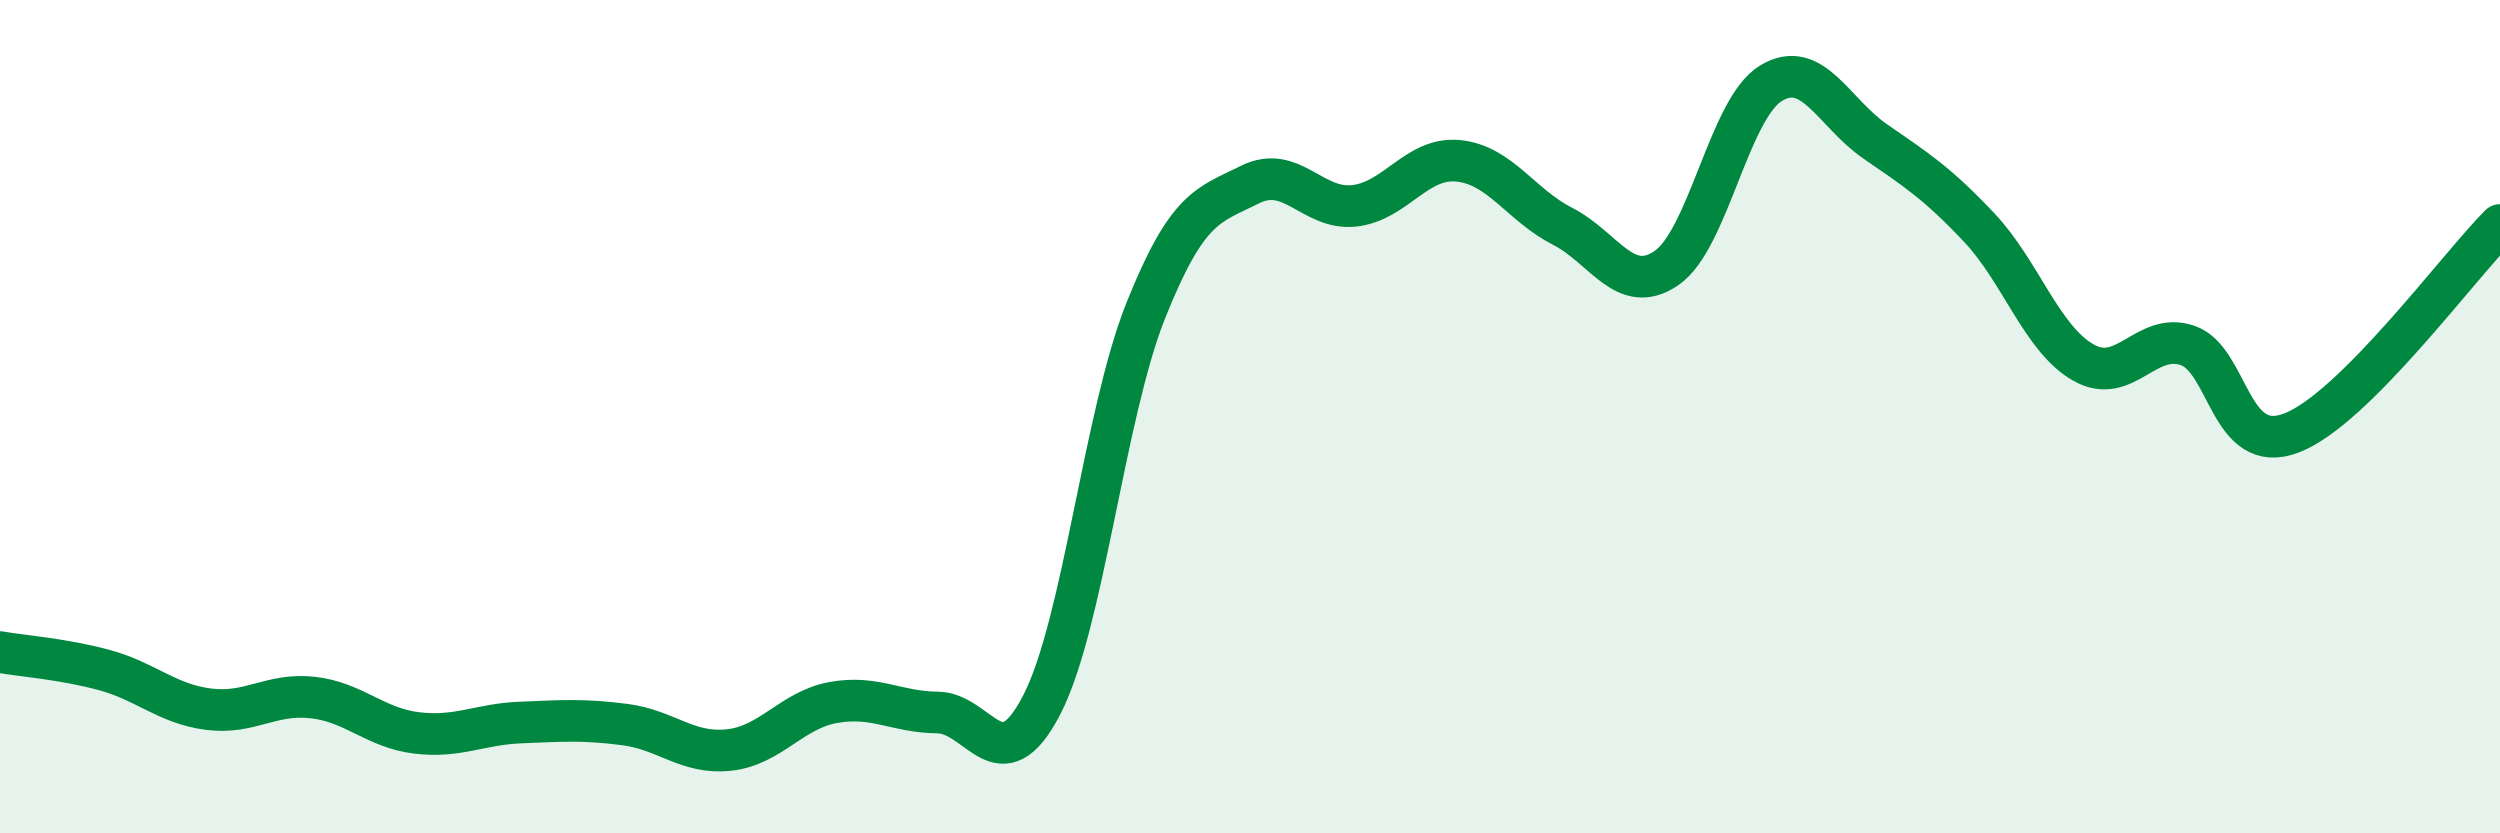
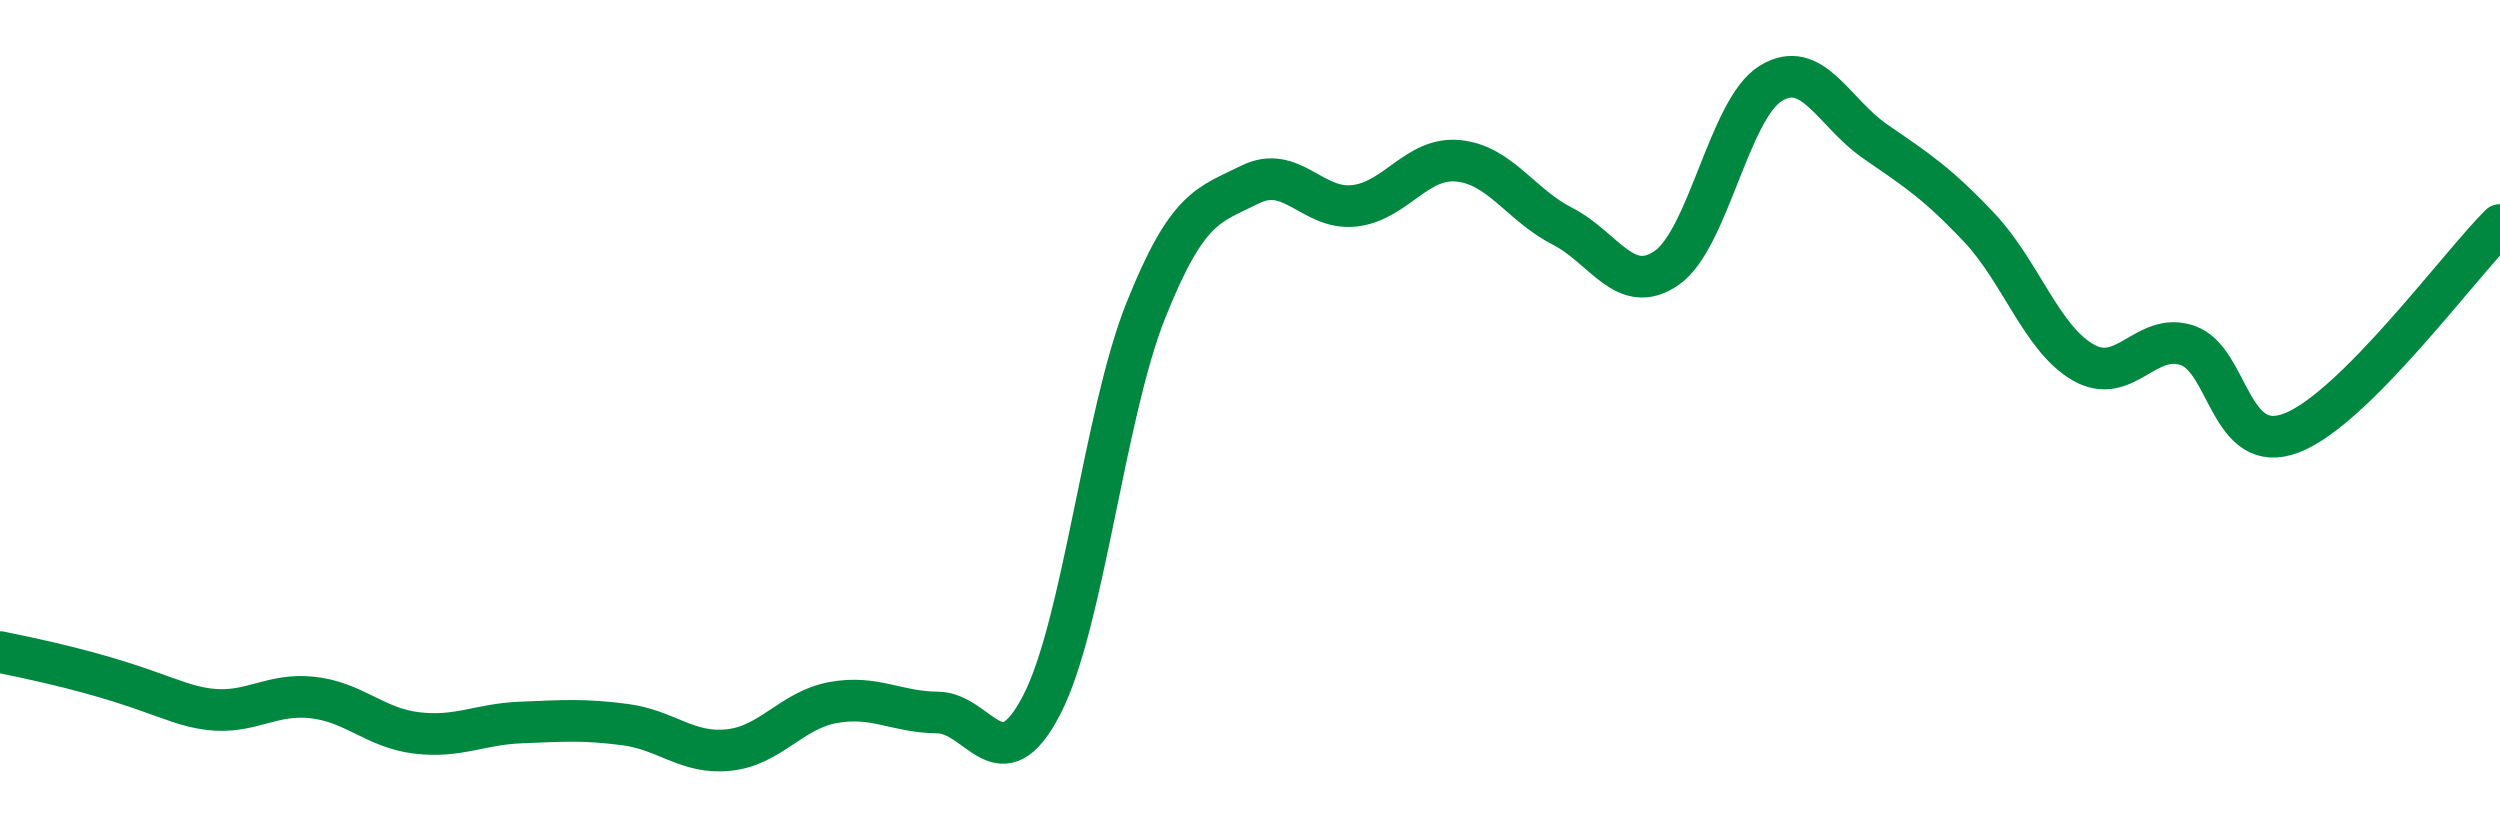
<svg xmlns="http://www.w3.org/2000/svg" width="60" height="20" viewBox="0 0 60 20">
-   <path d="M 0,15.65 C 0.5,15.74 1.5,15.81 2.5,16.08 C 3.5,16.35 4,16.89 5,17.02 C 6,17.15 6.5,16.63 7.5,16.74 C 8.5,16.85 9,17.47 10,17.59 C 11,17.71 11.5,17.38 12.5,17.34 C 13.5,17.3 14,17.26 15,17.39 C 16,17.52 16.5,18.11 17.5,18 C 18.5,17.89 19,17.04 20,16.86 C 21,16.68 21.5,17.09 22.5,17.1 C 23.5,17.11 24,18.85 25,16.92 C 26,14.99 26.5,9.95 27.5,7.45 C 28.5,4.95 29,4.93 30,4.43 C 31,3.93 31.5,5.05 32.5,4.94 C 33.5,4.83 34,3.76 35,3.86 C 36,3.96 36.5,4.92 37.5,5.43 C 38.5,5.94 39,7.12 40,6.43 C 41,5.74 41.5,2.61 42.5,2 C 43.5,1.39 44,2.7 45,3.39 C 46,4.08 46.5,4.4 47.5,5.46 C 48.5,6.52 49,8.13 50,8.7 C 51,9.27 51.5,7.95 52.5,8.29 C 53.5,8.63 53.5,10.97 55,10.39 C 56.5,9.81 59,6.4 60,5.4L60 20L0 20Z" fill="#008740" opacity="0.1" stroke-linecap="round" stroke-linejoin="round" />
-   <path d="M 0,15.65 C 0.5,15.74 1.5,15.81 2.5,16.08 C 3.5,16.35 4,16.89 5,17.02 C 6,17.15 6.5,16.63 7.5,16.74 C 8.5,16.85 9,17.47 10,17.59 C 11,17.71 11.5,17.38 12.5,17.34 C 13.5,17.3 14,17.26 15,17.39 C 16,17.52 16.5,18.11 17.5,18 C 18.5,17.89 19,17.04 20,16.86 C 21,16.68 21.5,17.09 22.5,17.1 C 23.5,17.11 24,18.85 25,16.92 C 26,14.99 26.5,9.95 27.5,7.45 C 28.5,4.95 29,4.93 30,4.43 C 31,3.93 31.5,5.05 32.5,4.94 C 33.5,4.83 34,3.76 35,3.86 C 36,3.96 36.5,4.92 37.5,5.43 C 38.5,5.94 39,7.12 40,6.43 C 41,5.74 41.5,2.61 42.5,2 C 43.5,1.39 44,2.7 45,3.39 C 46,4.08 46.5,4.4 47.5,5.46 C 48.5,6.52 49,8.13 50,8.7 C 51,9.27 51.5,7.95 52.5,8.29 C 53.5,8.63 53.5,10.97 55,10.39 C 56.5,9.81 59,6.4 60,5.4" stroke="#008740" stroke-width="1" fill="none" stroke-linecap="round" stroke-linejoin="round" />
+   <path d="M 0,15.65 C 3.5,16.35 4,16.89 5,17.02 C 6,17.15 6.5,16.63 7.5,16.74 C 8.5,16.85 9,17.47 10,17.59 C 11,17.71 11.5,17.38 12.5,17.34 C 13.5,17.3 14,17.26 15,17.39 C 16,17.52 16.5,18.11 17.5,18 C 18.5,17.89 19,17.04 20,16.86 C 21,16.68 21.5,17.09 22.5,17.1 C 23.5,17.11 24,18.85 25,16.92 C 26,14.99 26.5,9.95 27.5,7.45 C 28.5,4.95 29,4.93 30,4.43 C 31,3.93 31.5,5.05 32.5,4.94 C 33.5,4.83 34,3.76 35,3.86 C 36,3.96 36.5,4.92 37.5,5.43 C 38.5,5.94 39,7.12 40,6.43 C 41,5.74 41.5,2.61 42.5,2 C 43.5,1.39 44,2.7 45,3.39 C 46,4.08 46.5,4.4 47.5,5.46 C 48.5,6.52 49,8.13 50,8.7 C 51,9.27 51.5,7.95 52.5,8.29 C 53.5,8.63 53.5,10.97 55,10.39 C 56.5,9.81 59,6.4 60,5.4" stroke="#008740" stroke-width="1" fill="none" stroke-linecap="round" stroke-linejoin="round" />
</svg>